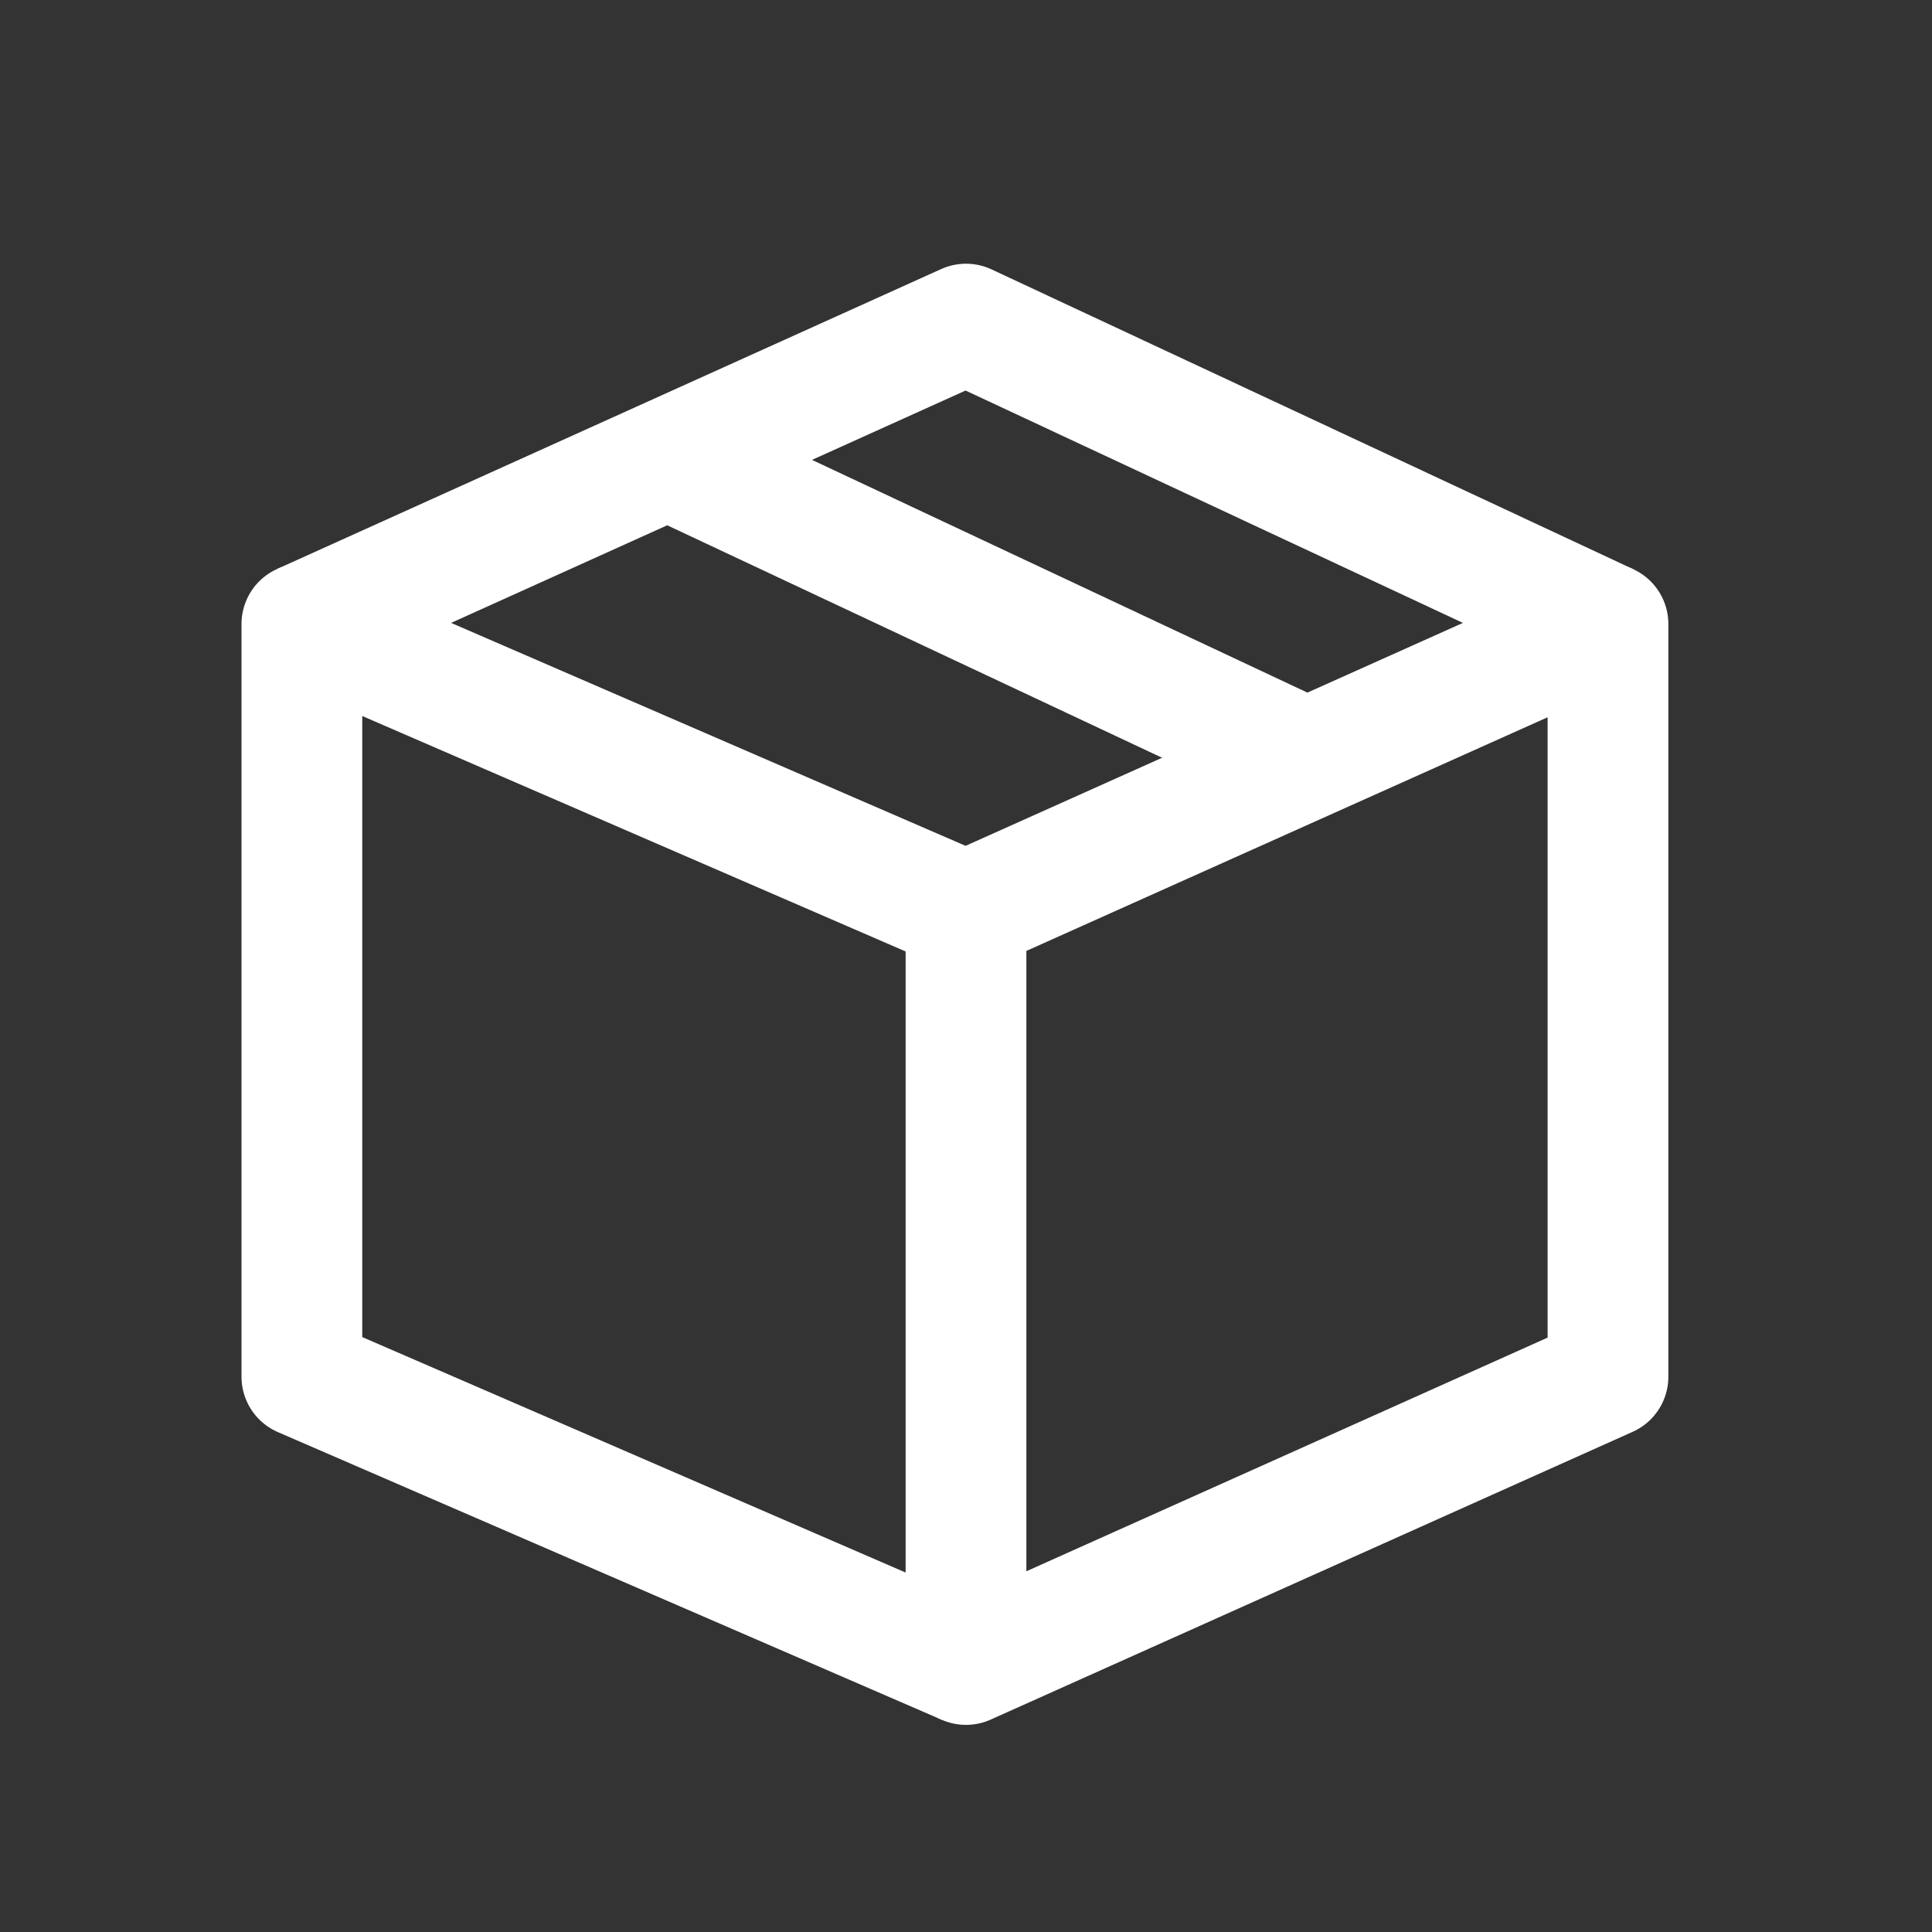
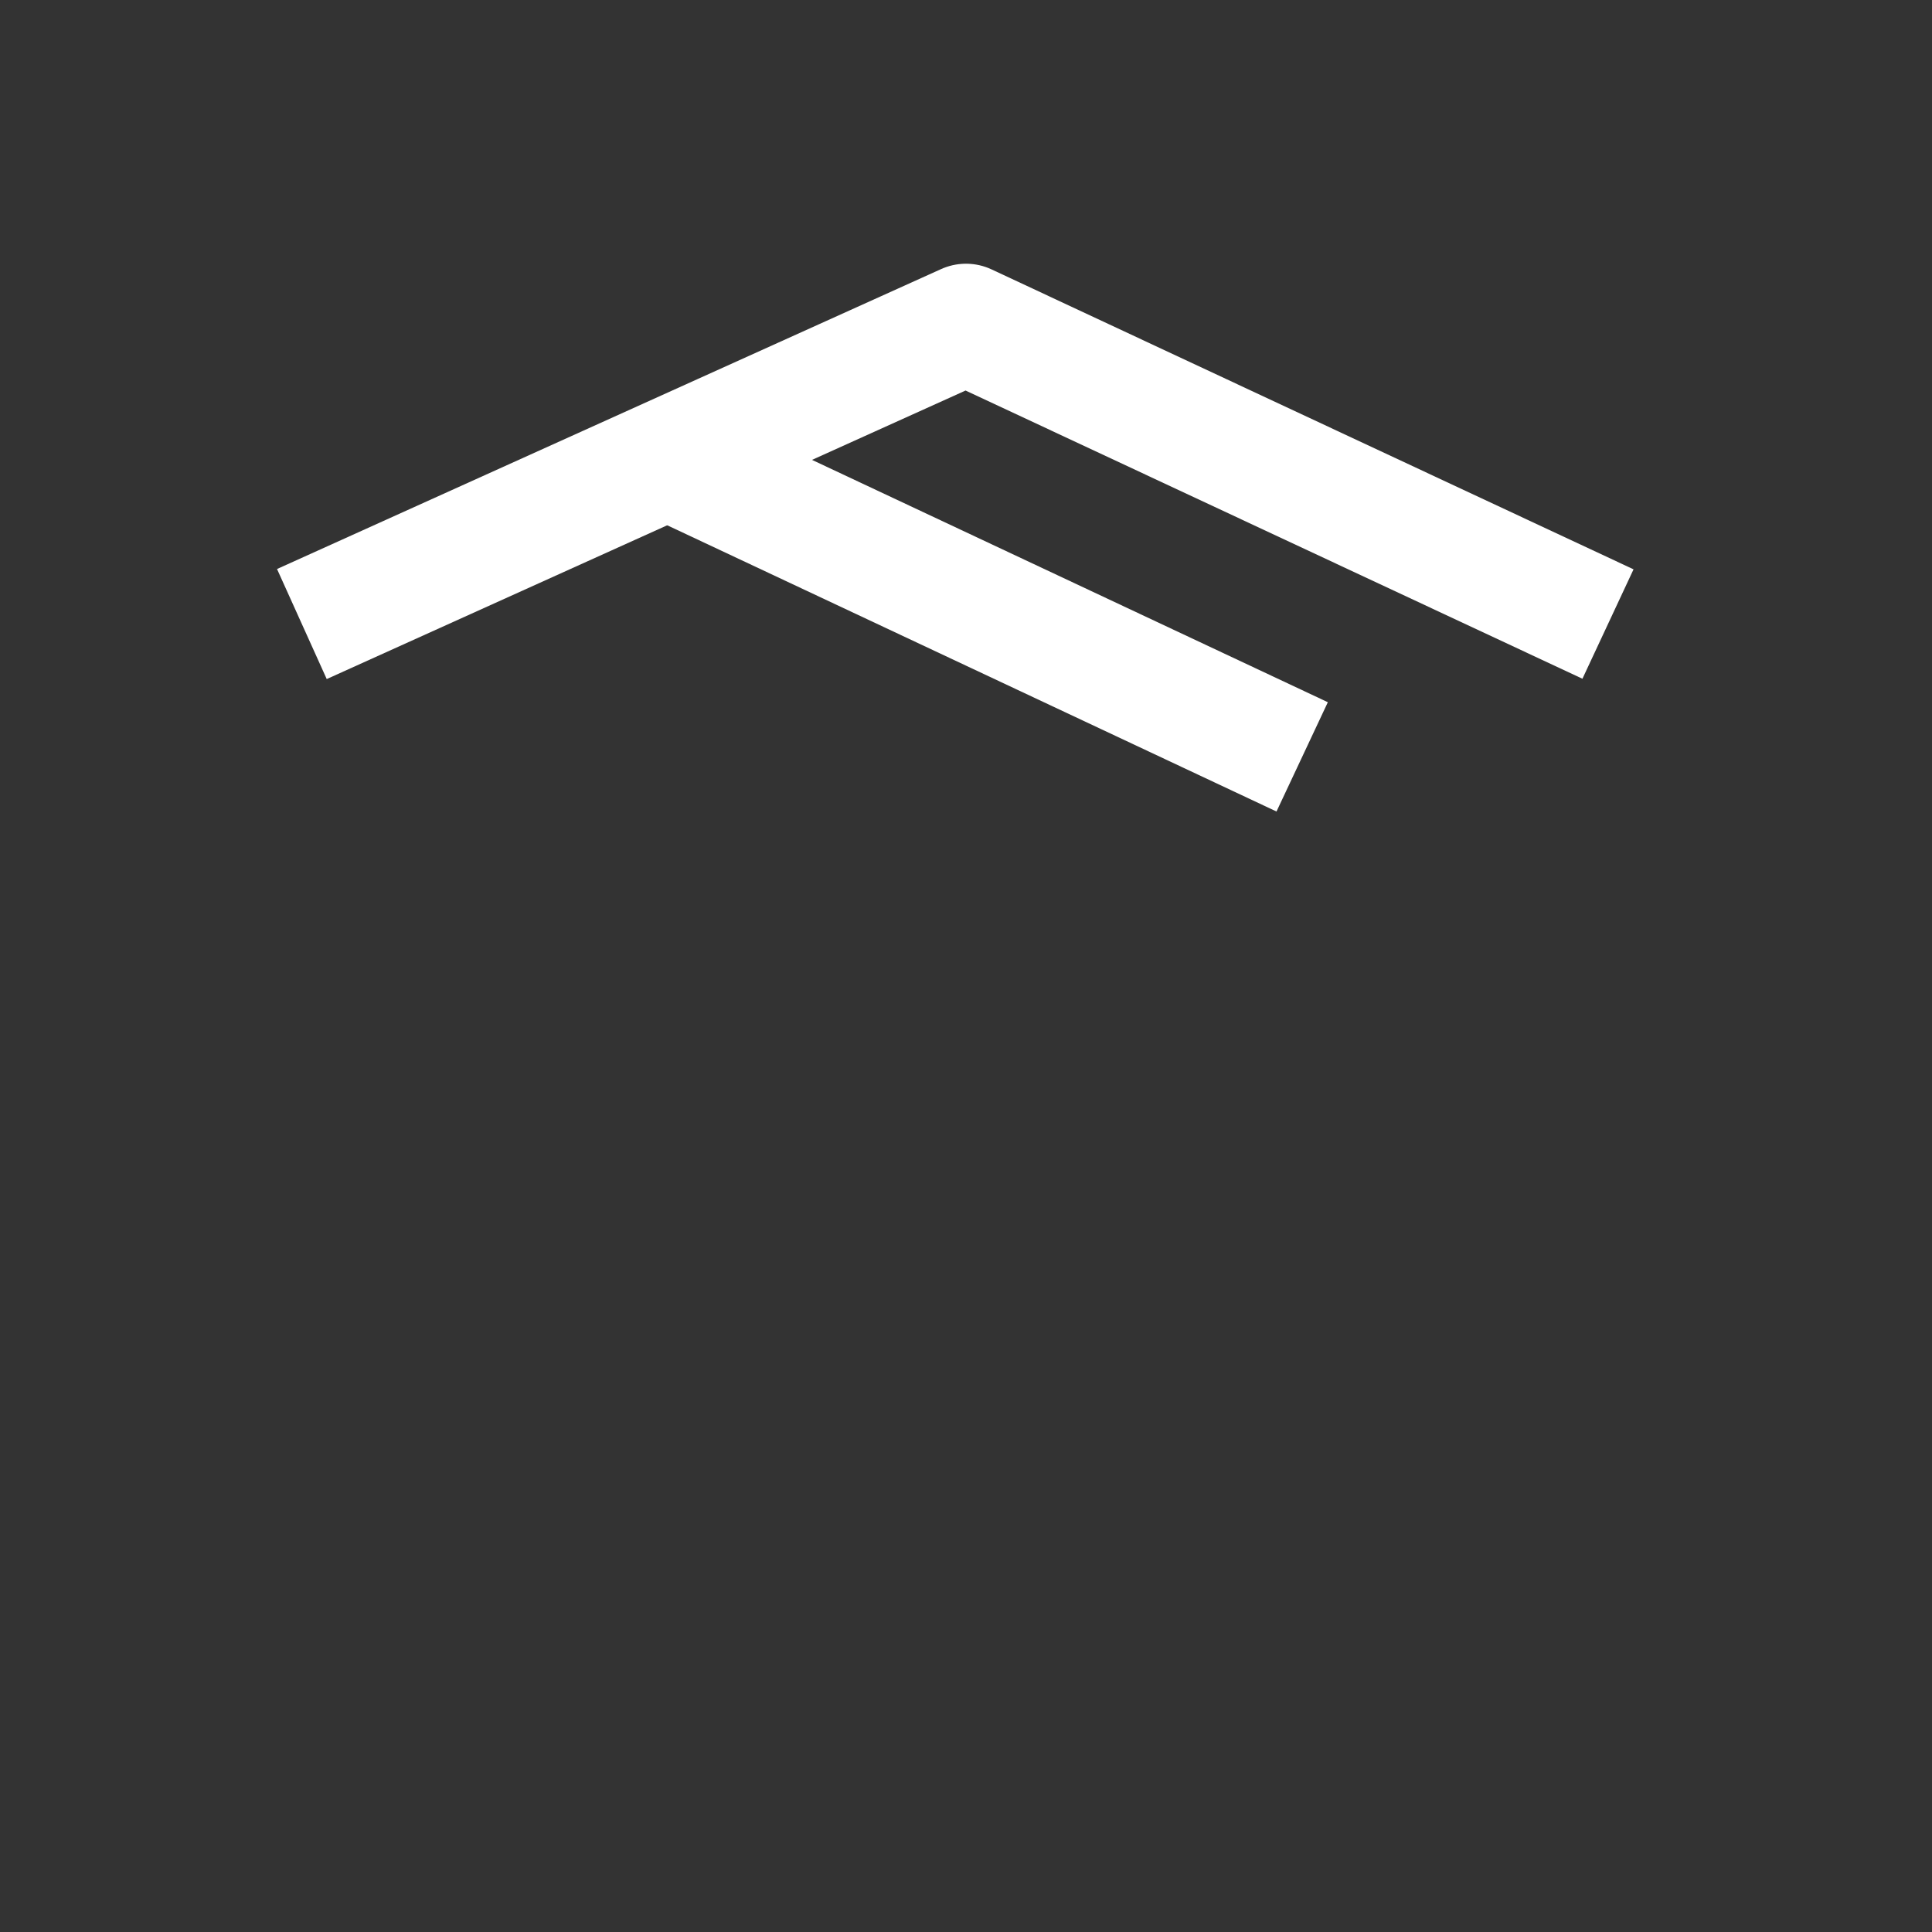
<svg xmlns="http://www.w3.org/2000/svg" width="24" height="24" viewBox="0 0 24 24" fill="none">
  <rect x="0" y="0" width="24" height="24" fill="#333333" stroke="none" />
-   <path fill-rule="evenodd" clip-rule="evenodd" d="M12 11.327V20.677L19.975 17.102V7.752L12 11.327Z" stroke="white" stroke-width="1.5" stroke-linejoin="round" />
-   <path d="M12 11.327L3.75 7.752V17.102L12 20.677" stroke="white" stroke-width="1.5" stroke-linejoin="round" />
  <path d="M3.75 7.752L12 4.026L19.975 7.752" stroke="white" stroke-width="1.5" stroke-linejoin="round" />
  <path d="M8.249 5.678L16.176 9.402" stroke="white" stroke-width="1.5" />
</svg>